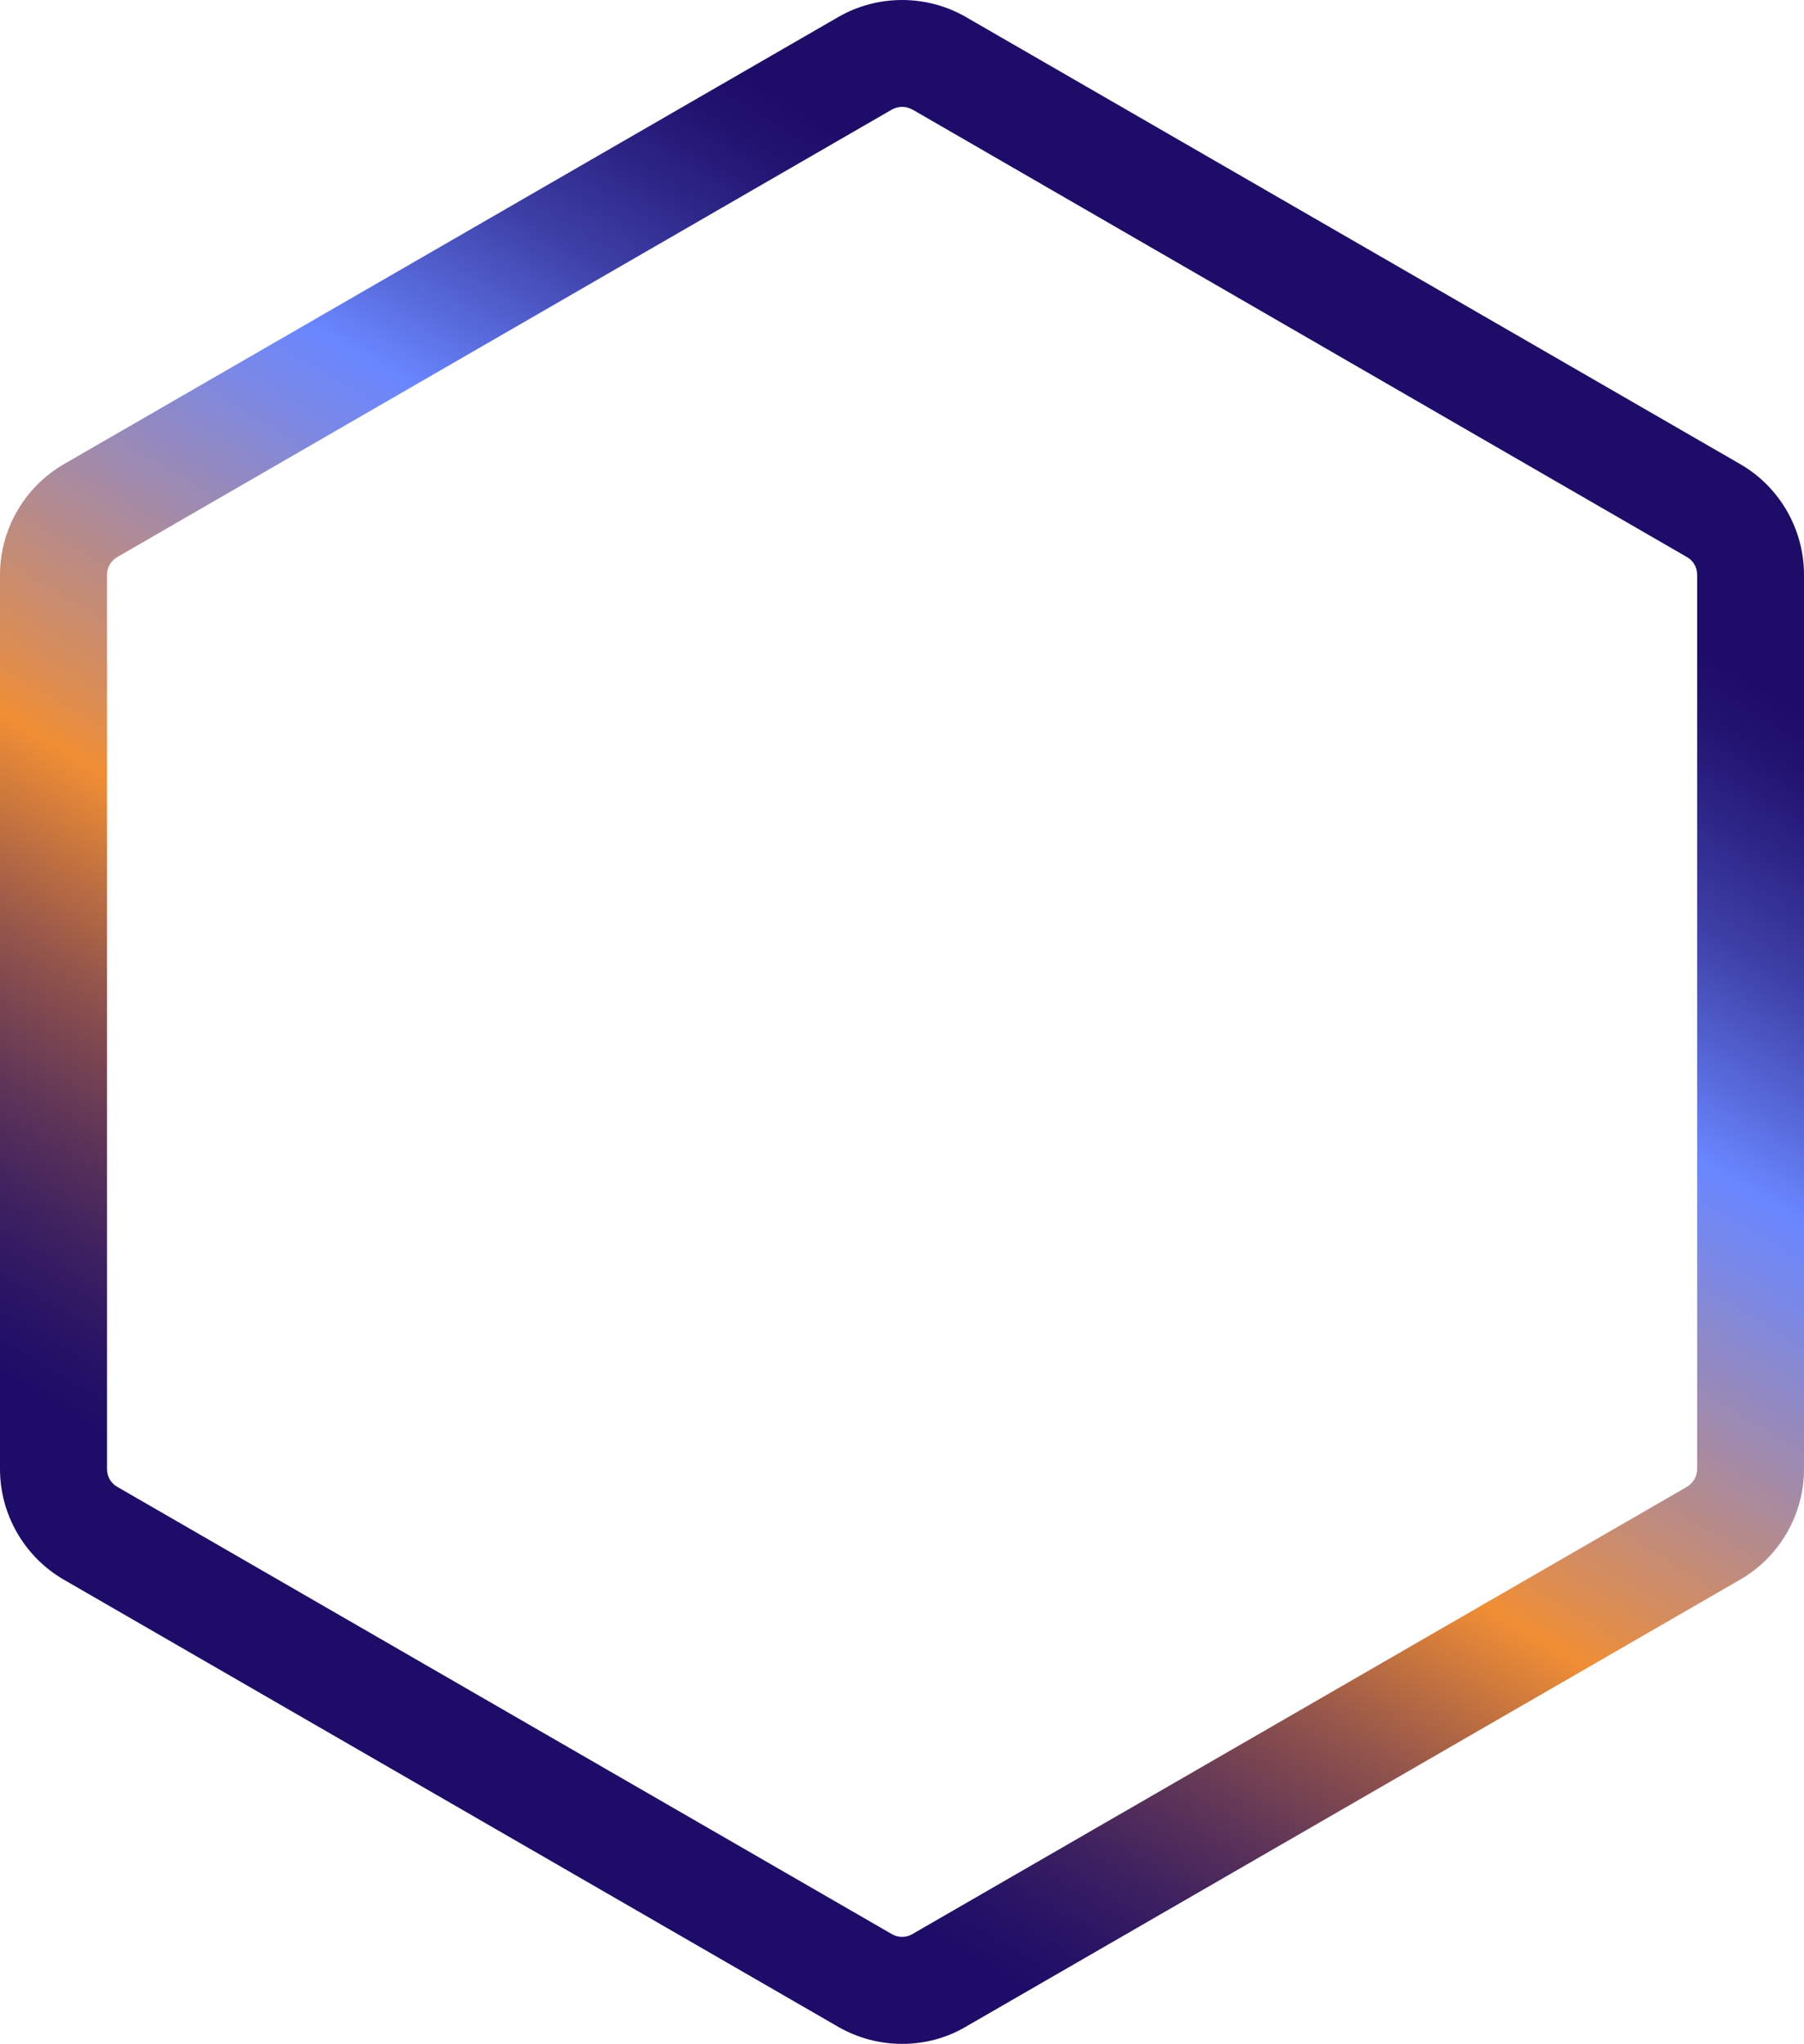
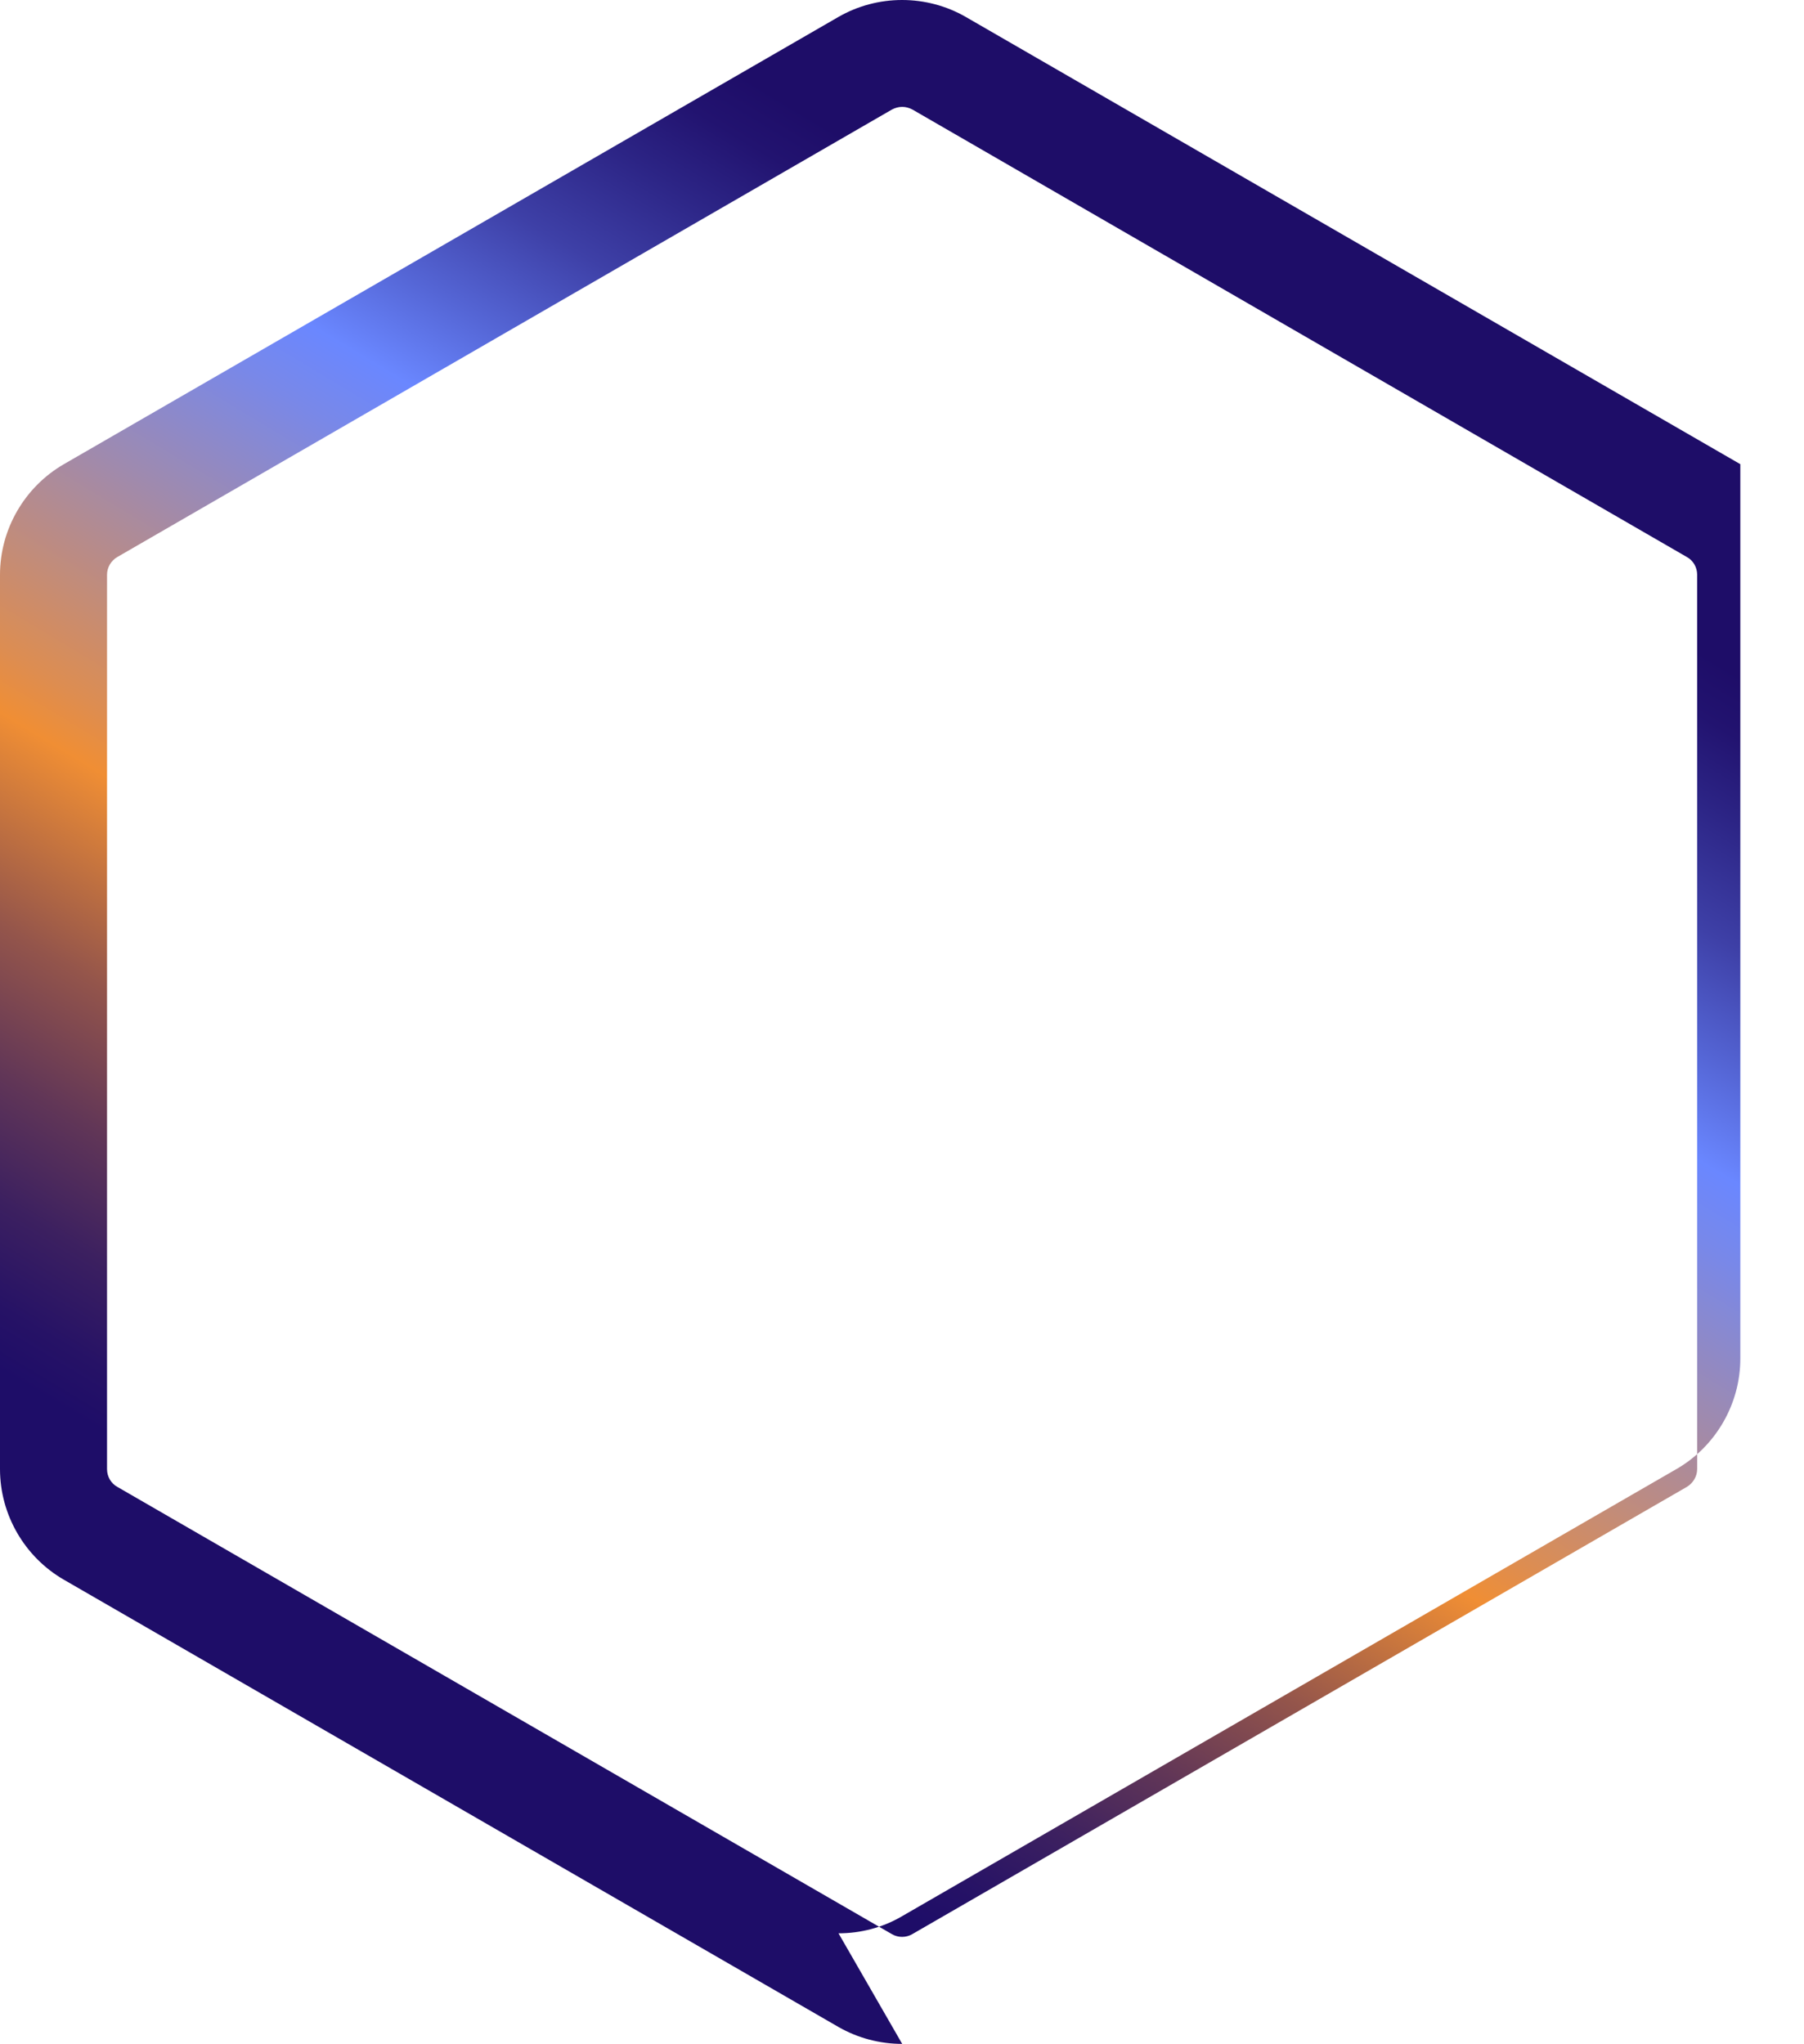
<svg xmlns="http://www.w3.org/2000/svg" viewBox="0 0 92.36 104.62">
  <defs>
    <style>.f{fill:url(#e);}</style>
    <linearGradient id="e" x1="634.26" y1="546.53" x2="548.55" y2="583.09" gradientTransform="translate(523.9 716.03) rotate(-82.06) scale(1 -1)" gradientUnits="userSpaceOnUse">
      <stop offset=".1" stop-color="#1e0d68" />
      <stop offset=".13" stop-color="#221370" />
      <stop offset=".17" stop-color="#2c2485" />
      <stop offset=".23" stop-color="#3e40a7" />
      <stop offset=".29" stop-color="#5566d6" />
      <stop offset=".34" stop-color="#6a87ff" />
      <stop offset=".38" stop-color="#7988e8" />
      <stop offset=".46" stop-color="#9f8aae" />
      <stop offset=".58" stop-color="#dd8d51" />
      <stop offset=".61" stop-color="#f08e34" />
      <stop offset=".64" stop-color="#d47d3b" />
      <stop offset=".71" stop-color="#94554b" />
      <stop offset=".78" stop-color="#613657" />
      <stop offset=".84" stop-color="#3c2060" />
      <stop offset=".89" stop-color="#261266" />
      <stop offset=".92" stop-color="#1e0d68" />
    </linearGradient>
  </defs>
  <g id="a" />
  <g id="b">
    <g id="c">
      <g id="d">
-         <path class="f" d="M46.19,104.62c-1.13,0-2.26-.29-3.27-.87L3.27,80.86c-2.01-1.16-3.27-3.33-3.27-5.66V29.42c0-2.32,1.25-4.49,3.27-5.66L42.92,.87c2.01-1.16,4.52-1.16,6.53,0l39.65,22.89c2.01,1.16,3.26,3.33,3.26,5.66v45.78c0,2.32-1.25,4.49-3.26,5.65l-39.65,22.89c-1,.59-2.13,.88-3.26,.88Zm0-99.15c-.18,0-.36,.05-.53,.14L6.01,28.51c-.33,.19-.53,.54-.53,.91v45.78c0,.38,.2,.73,.53,.91l39.65,22.89c.32,.19,.73,.19,1.05,0l39.65-22.89c.32-.19,.53-.54,.53-.91V29.42c0-.38-.2-.73-.53-.91L46.72,5.61c-.17-.09-.35-.14-.53-.14Z" />
+         <path class="f" d="M46.19,104.62c-1.13,0-2.26-.29-3.27-.87L3.27,80.86c-2.01-1.16-3.27-3.33-3.27-5.66V29.42c0-2.32,1.25-4.49,3.27-5.66L42.92,.87c2.01-1.16,4.52-1.16,6.53,0l39.65,22.89v45.78c0,2.32-1.25,4.49-3.26,5.65l-39.65,22.89c-1,.59-2.13,.88-3.26,.88Zm0-99.15c-.18,0-.36,.05-.53,.14L6.01,28.51c-.33,.19-.53,.54-.53,.91v45.78c0,.38,.2,.73,.53,.91l39.65,22.89c.32,.19,.73,.19,1.05,0l39.65-22.89c.32-.19,.53-.54,.53-.91V29.42c0-.38-.2-.73-.53-.91L46.72,5.61c-.17-.09-.35-.14-.53-.14Z" />
      </g>
    </g>
  </g>
</svg>